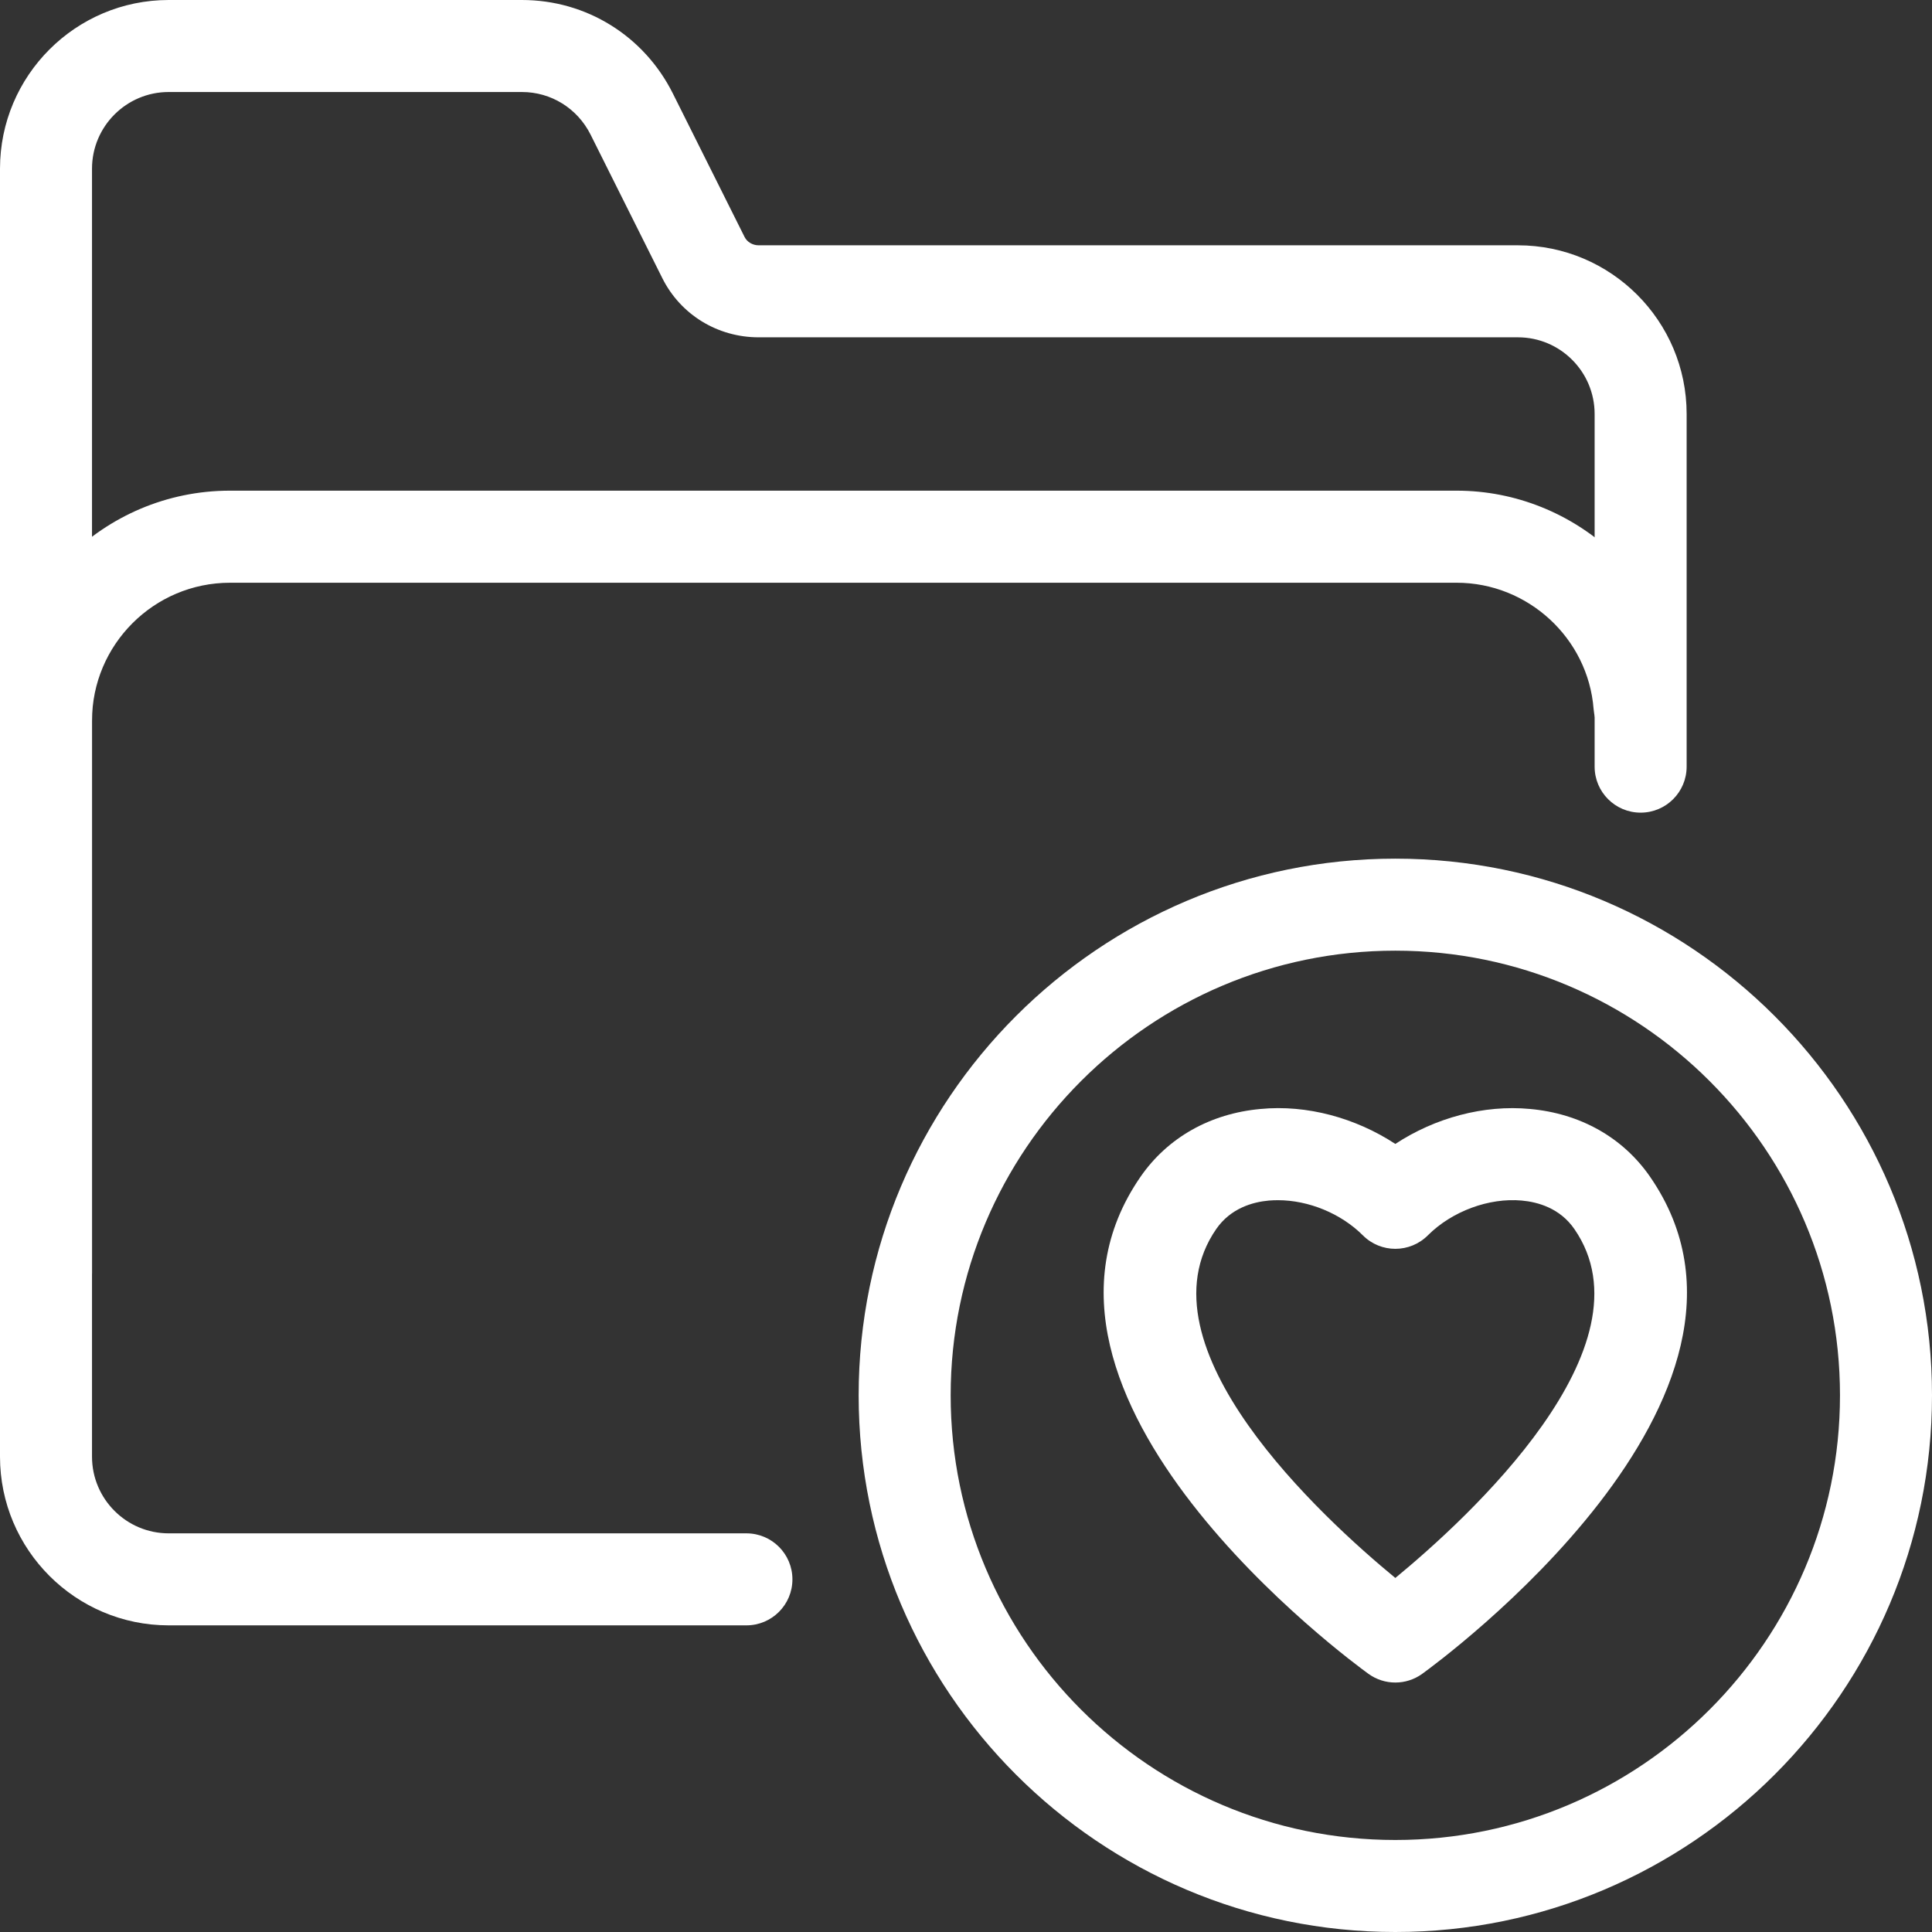
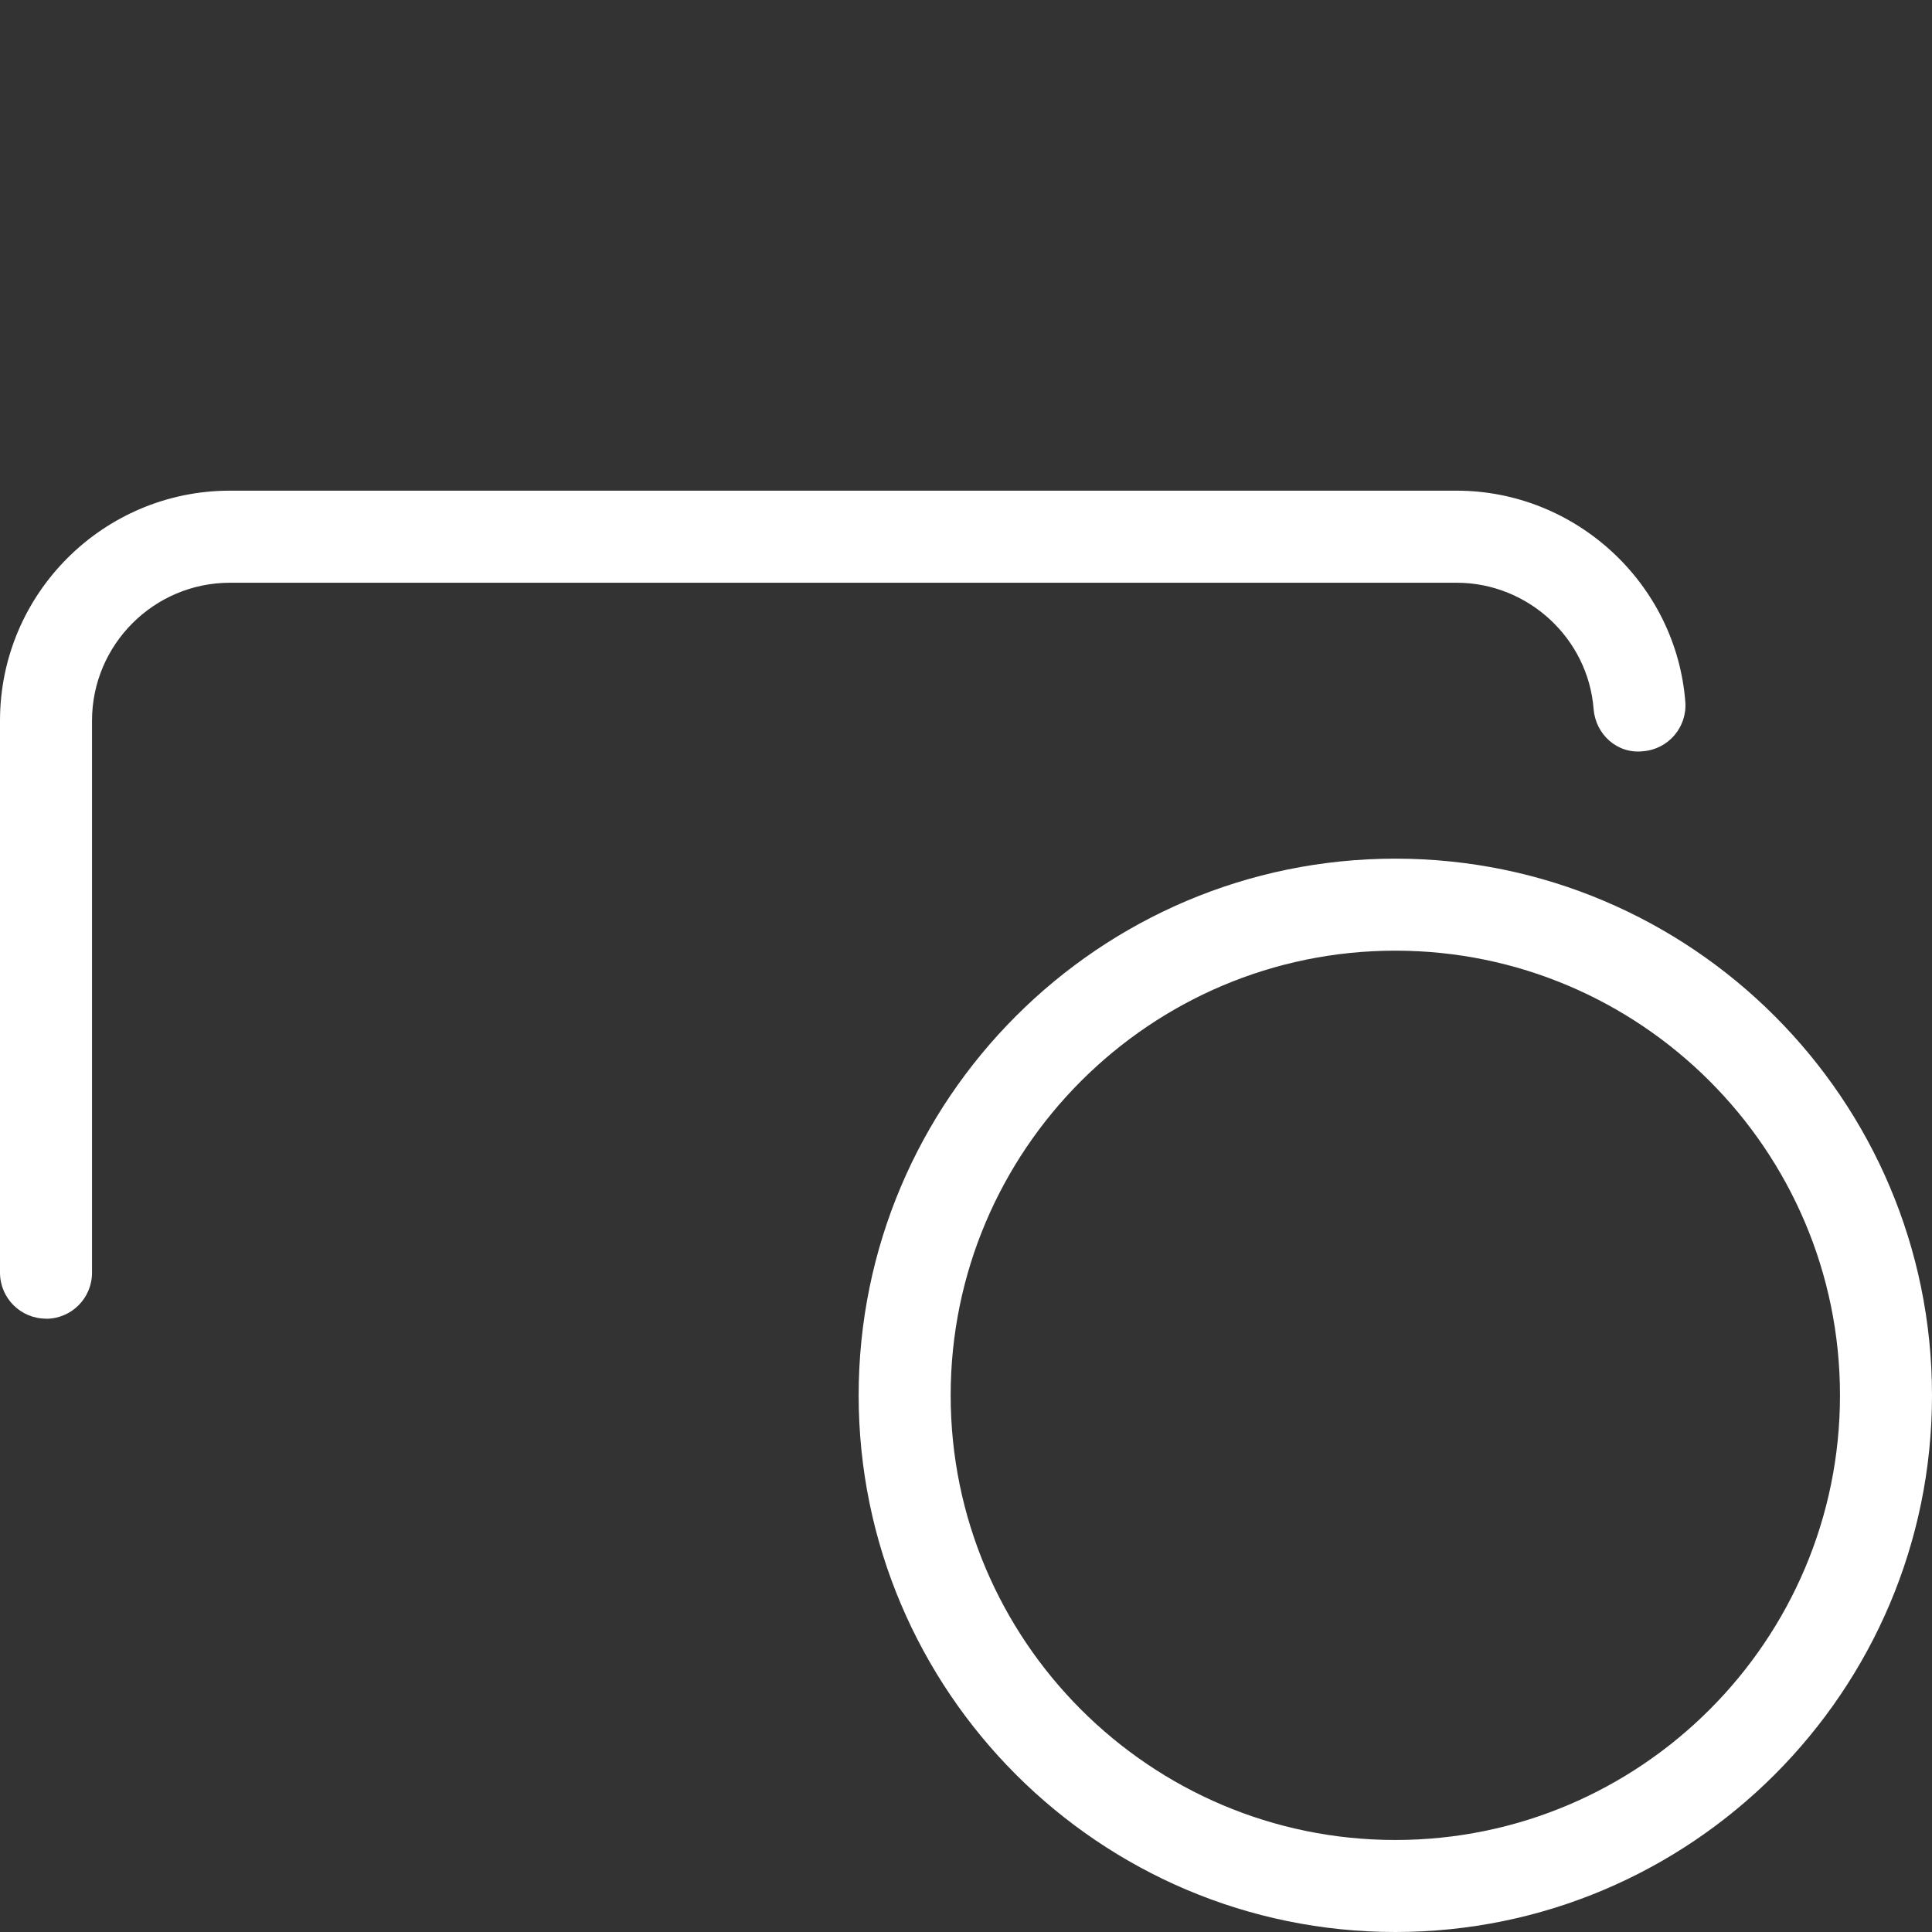
<svg xmlns="http://www.w3.org/2000/svg" id="Line" viewBox="0 0 32 32" width="300" height="300" version="1.1">
  <rect x="0" y="0" width="32" height="32" fill="#333333" stroke="none" />
  <g width="100%" height="100%" transform="matrix(1,0,0,1,0,0)">
-     <path d="m23.111 27.868c-.157 0-.312-.048-.445-.144-.258-.186-6.289-4.597-3.774-8.235.449-.648 1.155-1.046 1.987-1.121.766-.074 1.573.147 2.232.579.658-.432 1.464-.652 2.232-.579.832.075 1.538.473 1.986 1.121 2.516 3.638-3.515 8.049-3.773 8.235-.133.096-.289.144-.445.144zm-1.944-7.989c-.051 0-.101.002-.151.006-.265.024-.631.125-.871.471-1.345 1.947 1.767 4.793 2.966 5.78 1.199-.987 4.311-3.833 2.965-5.78-.239-.346-.605-.447-.87-.471-.542-.05-1.157.177-1.556.576-.298.298-.78.298-1.077 0-.363-.363-.901-.582-1.406-.582z" fill="#ffffff" fill-opacity="1" data-original-color="#000000ff" stroke="none" stroke-opacity="1" />
    <path d="m23.111 32c-4.902 0-8.889-3.988-8.889-8.889s3.987-8.889 8.889-8.889 8.889 3.988 8.889 8.889-3.987 8.889-8.889 8.889zm0-16.254c-4.061 0-7.365 3.304-7.365 7.365s3.304 7.365 7.365 7.365 7.365-3.304 7.365-7.365-3.304-7.365-7.365-7.365z" fill="#ffffff" fill-opacity="1" data-original-color="#000000ff" stroke="none" stroke-opacity="1" />
-     <path d="m12.363 26.921h-9.569c-1.541 0-2.794-1.253-2.794-2.794v-21.333c0-1.541 1.253-2.794 2.794-2.794h5.851c1.065 0 2.022.593 2.5 1.549l1.188 2.377c.042.083.133.137.233.137h12.576c1.541 0 2.794 1.253 2.794 2.794v5.841c0 .421-.341.762-.762.762s-.762-.341-.762-.762v-5.841c0-.7-.569-1.27-1.27-1.27h-12.576c-.682 0-1.294-.376-1.596-.98l-1.188-2.377c-.218-.435-.654-.706-1.137-.706h-5.851c-.7 0-1.27.569-1.27 1.27v21.333c0 .7.569 1.27 1.27 1.27h9.569c.421 0 .762.341.762.762s-.341.762-.762.762z" fill="#ffffff" fill-opacity="1" data-original-color="#000000ff" stroke="none" stroke-opacity="1" />
    <path d="m.762 21.841c-.421 0-.762-.341-.762-.762v-9.143c0-2.101 1.709-3.809 3.809-3.809h20.317c1.971 0 3.635 1.536 3.788 3.497.033.419-.281.786-.7.819-.429.048-.786-.28-.819-.7-.091-1.172-1.087-2.091-2.268-2.091h-20.317c-1.26 0-2.286 1.025-2.286 2.286v9.143c0 .421-.341.762-.762.762z" fill="#ffffff" fill-opacity="1" data-original-color="#000000ff" stroke="none" stroke-opacity="1" />
  </g>
</svg>